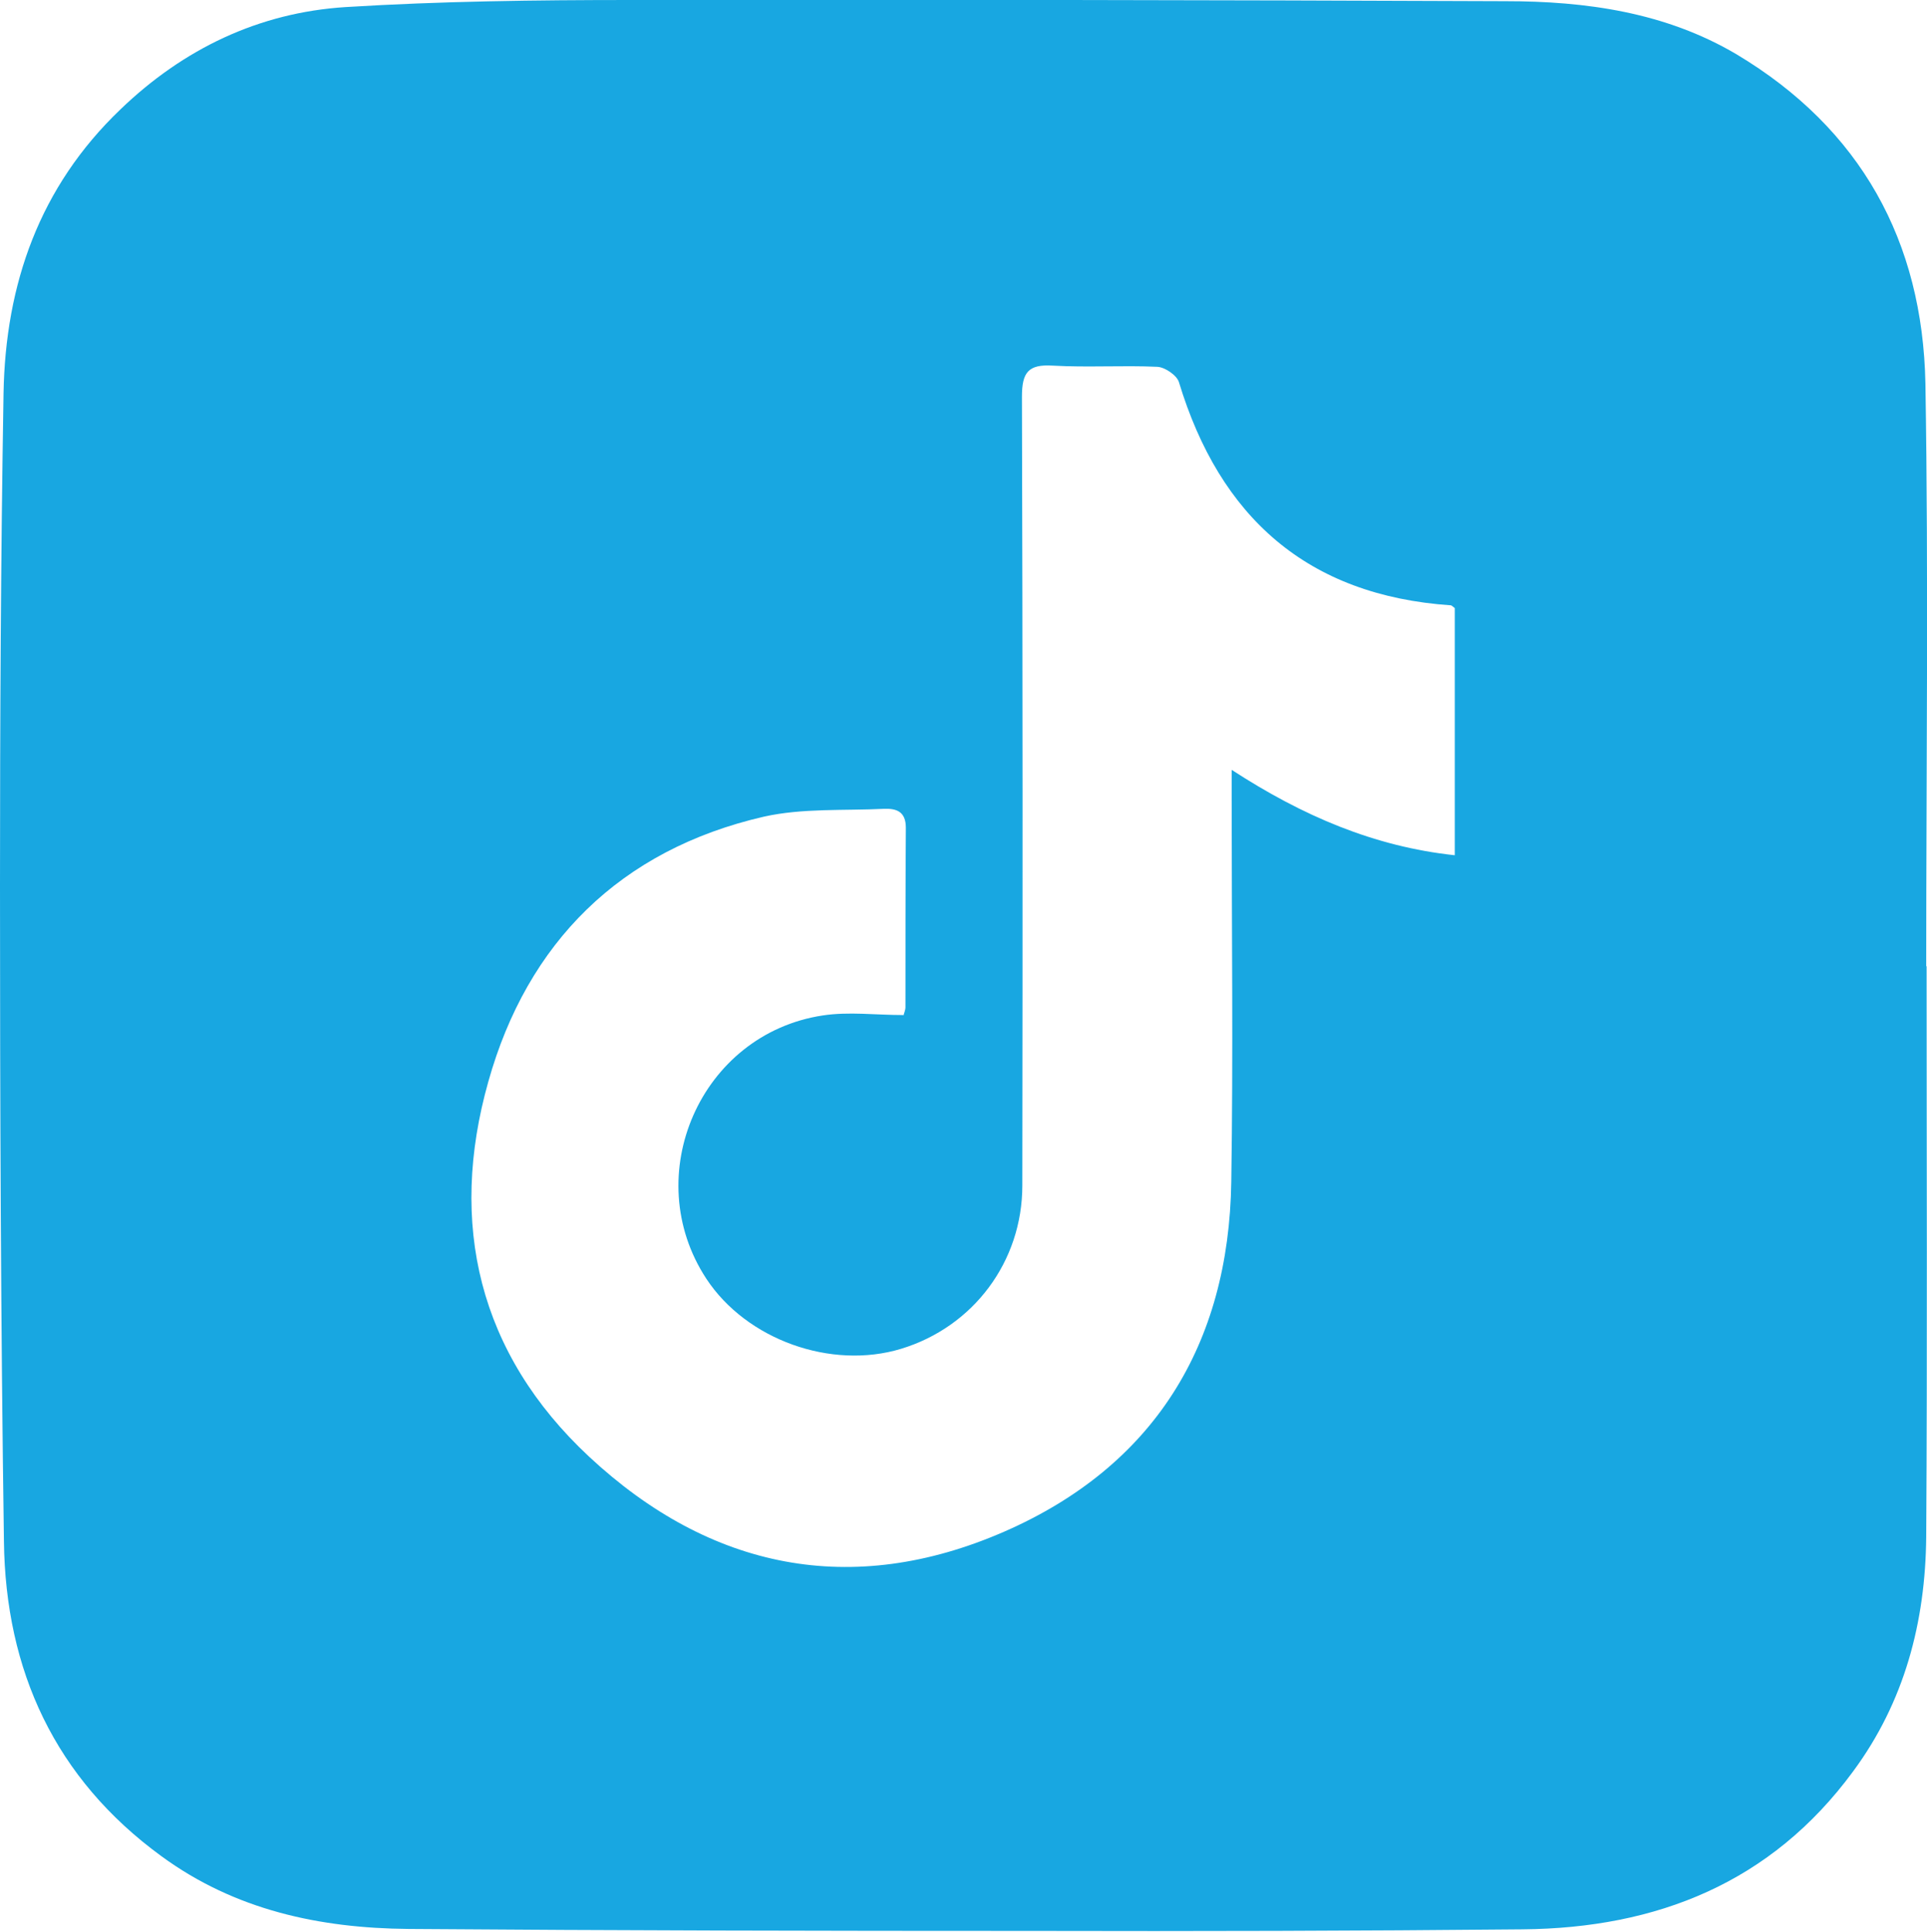
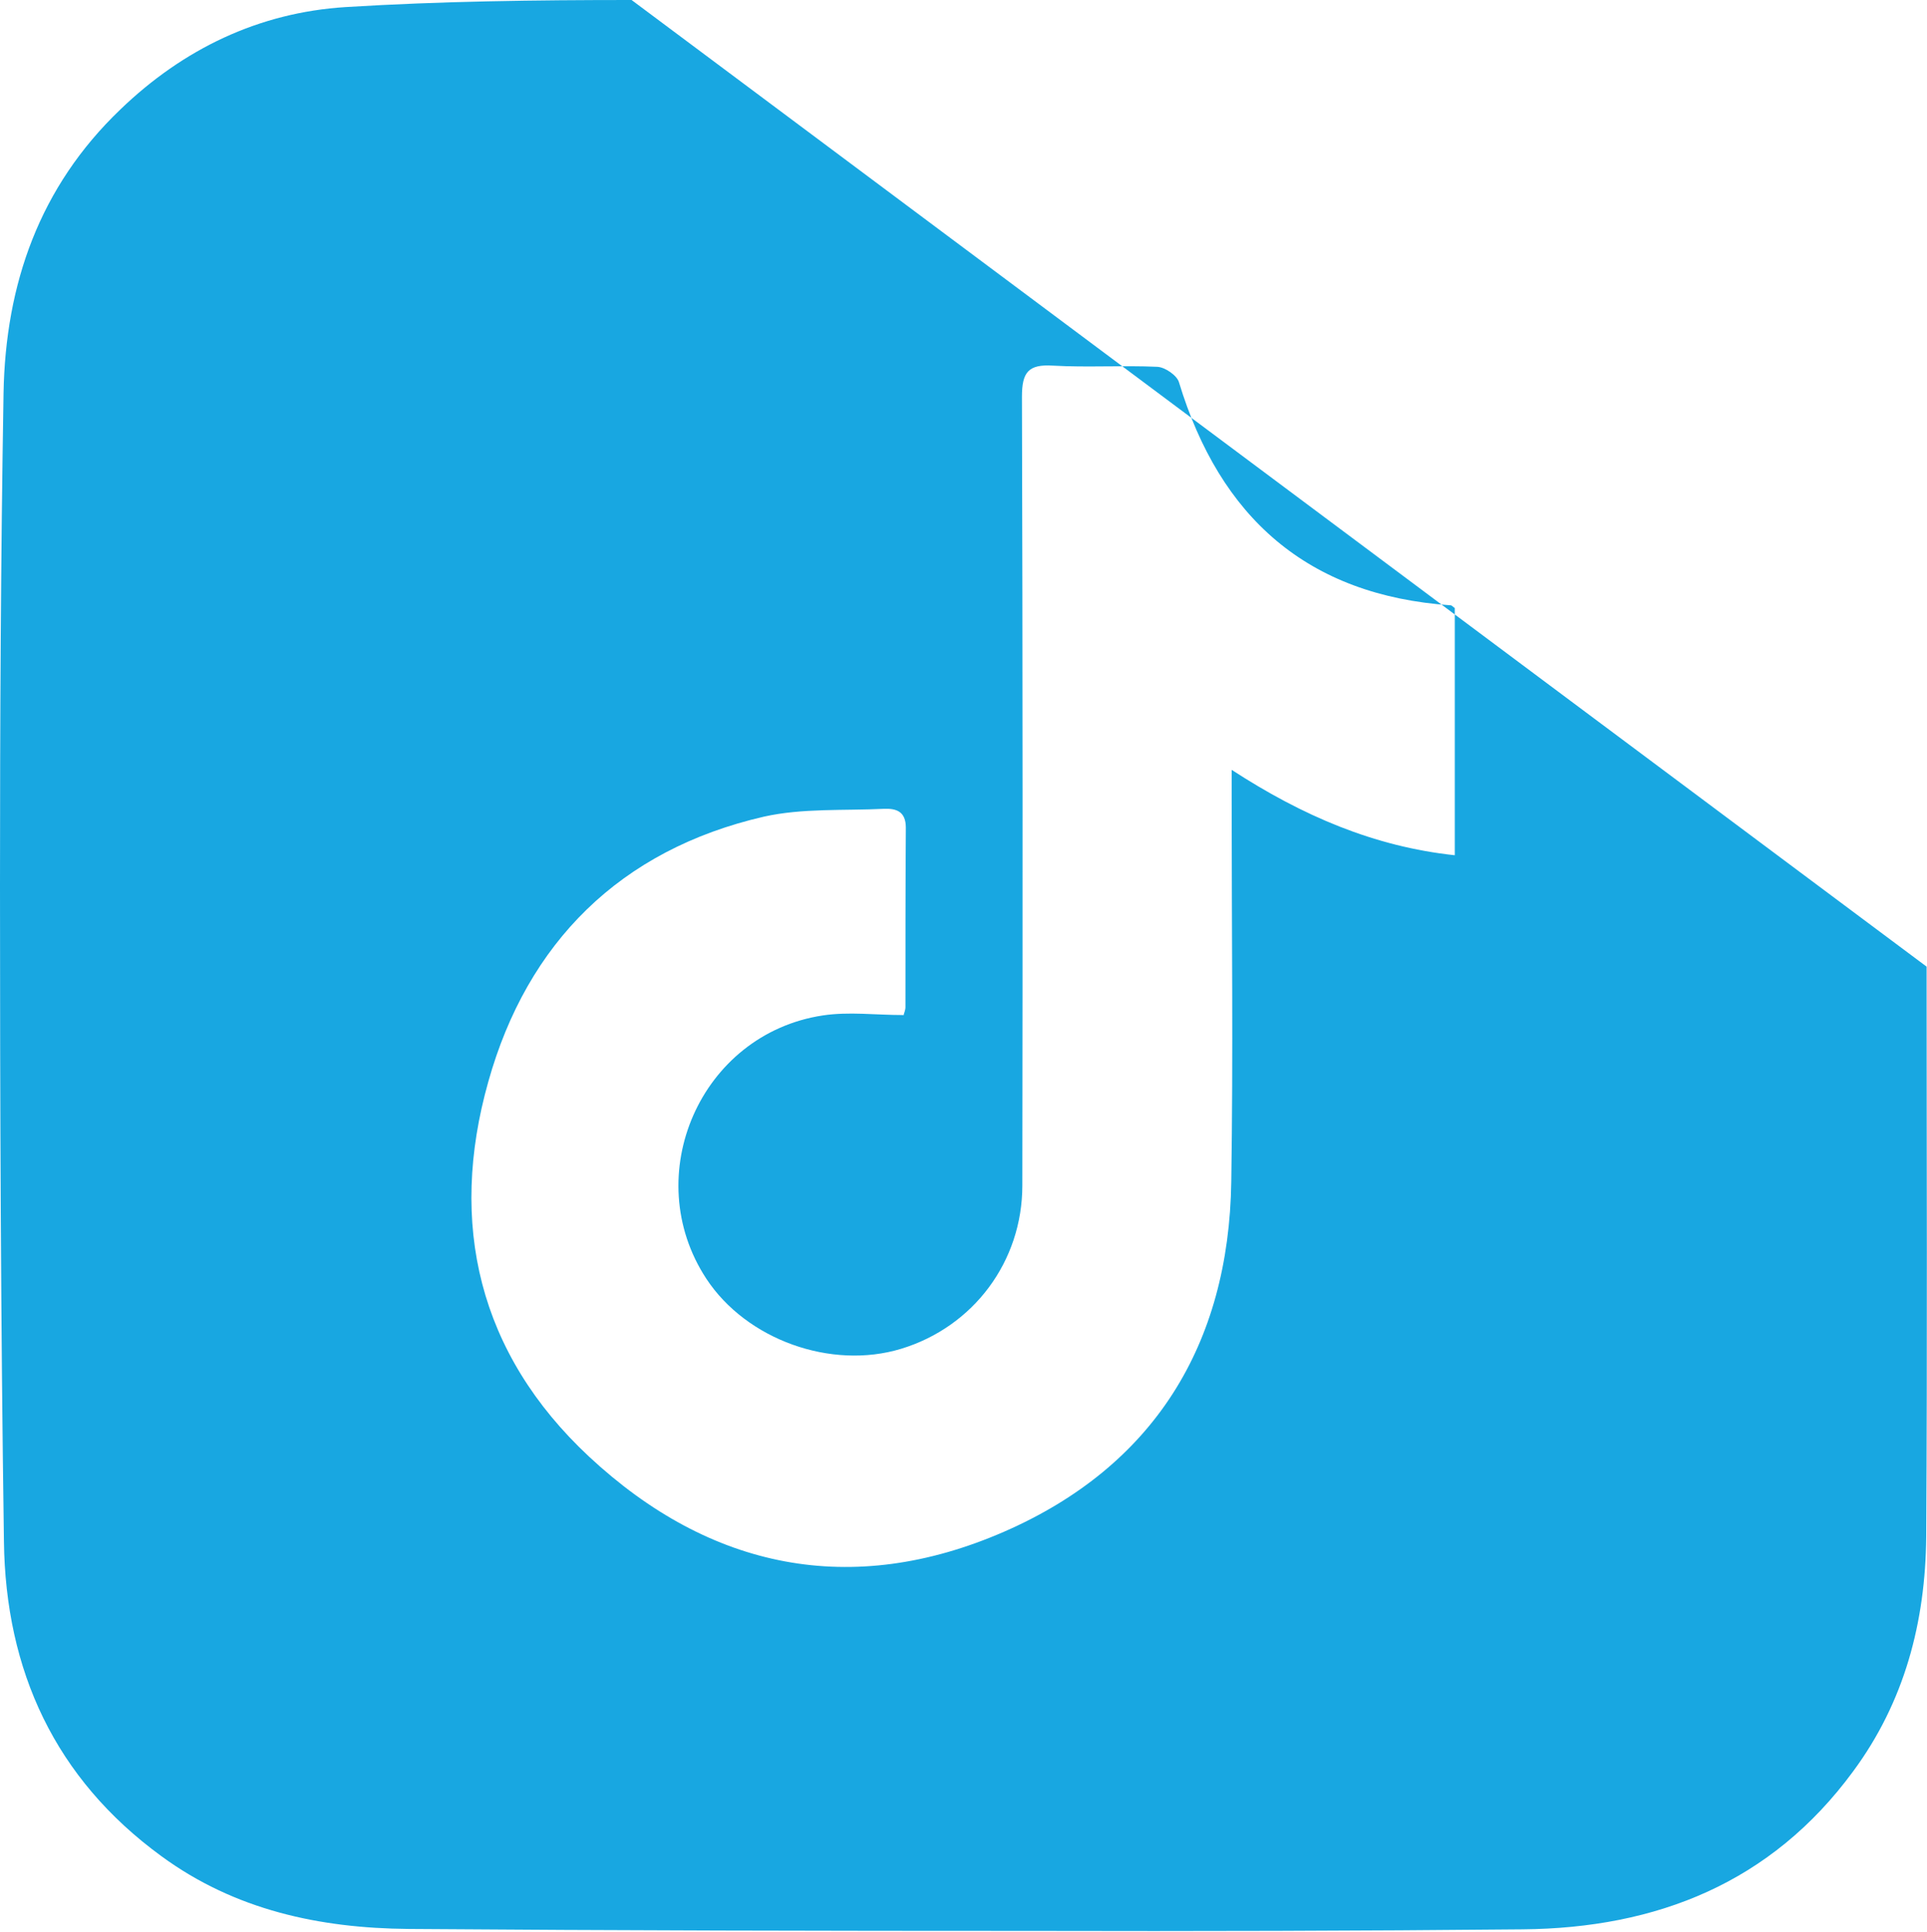
<svg xmlns="http://www.w3.org/2000/svg" id="Ebene_2" data-name="Ebene 2" viewBox="0 0 48.97 49.08">
  <g id="Ebene_1-2" data-name="Ebene 1">
-     <path d="M48.96,24.56c0,4.83.02,9.66-.01,14.49-.02,2.16-.55,4.19-1.86,5.96-2.08,2.83-4.99,3.98-8.4,4.01-4.15.04-8.31.05-12.46.04-5.28,0-10.57-.01-15.85-.05-2.26-.02-4.41-.48-6.28-1.85C1.4,45.19.14,42.45.1,39.16.02,33.61,0,28.06,0,22.51c0-4.17.02-8.35.09-12.52.05-2.77.91-5.24,2.97-7.21C4.66,1.24,6.58.32,8.78.18,11.2.03,13.62,0,16.05,0c7.4-.01,14.8,0,22.2.03,2.05,0,4.07.28,5.88,1.35,3.16,1.89,4.73,4.75,4.8,8.37.08,4.93.02,9.87.02,14.8,0,0,0,0,.01,0ZM22.96,25.8c.01-.05.05-.13.05-.21,0-1.52,0-3.04.01-4.56,0-.42-.25-.49-.55-.48-1.02.05-2.08-.02-3.06.2-3.65.84-6.01,3.2-7,6.73-1.02,3.61-.25,6.91,2.56,9.53,3.08,2.87,6.68,3.59,10.54,1.91,3.81-1.66,5.72-4.75,5.78-8.9.05-3.23.01-6.46.01-9.68v-.78c1.8,1.17,3.62,1.95,5.67,2.17v-6.28c-.07-.05-.08-.07-.1-.07-3.65-.25-5.87-2.24-6.91-5.67-.05-.17-.35-.38-.55-.39-.88-.04-1.77.02-2.65-.03-.63-.04-.79.17-.79.79.02,6.68.02,13.36.01,20.04,0,1.93-1.24,3.59-3.08,4.15-1.78.54-3.93-.23-4.95-1.78-1.72-2.62-.15-6.22,2.96-6.69.66-.1,1.34-.01,2.04-.01Z" style="fill: #18a7e1; stroke-width: 0px;" />
+     <path d="M48.96,24.56c0,4.83.02,9.66-.01,14.49-.02,2.16-.55,4.19-1.86,5.96-2.08,2.83-4.99,3.98-8.4,4.01-4.15.04-8.31.05-12.46.04-5.28,0-10.57-.01-15.85-.05-2.26-.02-4.41-.48-6.28-1.85C1.4,45.19.14,42.45.1,39.16.02,33.61,0,28.06,0,22.51c0-4.17.02-8.35.09-12.52.05-2.77.91-5.24,2.97-7.21C4.66,1.24,6.58.32,8.78.18,11.2.03,13.62,0,16.05,0ZM22.96,25.8c.01-.05.05-.13.05-.21,0-1.52,0-3.04.01-4.56,0-.42-.25-.49-.55-.48-1.02.05-2.08-.02-3.06.2-3.65.84-6.01,3.2-7,6.73-1.02,3.61-.25,6.91,2.56,9.53,3.08,2.87,6.68,3.59,10.54,1.91,3.81-1.66,5.72-4.75,5.78-8.9.05-3.23.01-6.46.01-9.68v-.78c1.8,1.17,3.62,1.95,5.67,2.17v-6.28c-.07-.05-.08-.07-.1-.07-3.65-.25-5.87-2.24-6.91-5.67-.05-.17-.35-.38-.55-.39-.88-.04-1.77.02-2.65-.03-.63-.04-.79.17-.79.79.02,6.68.02,13.36.01,20.04,0,1.93-1.24,3.59-3.08,4.15-1.78.54-3.93-.23-4.95-1.78-1.72-2.62-.15-6.22,2.96-6.69.66-.1,1.34-.01,2.04-.01Z" style="fill: #18a7e1; stroke-width: 0px;" />
  </g>
</svg>